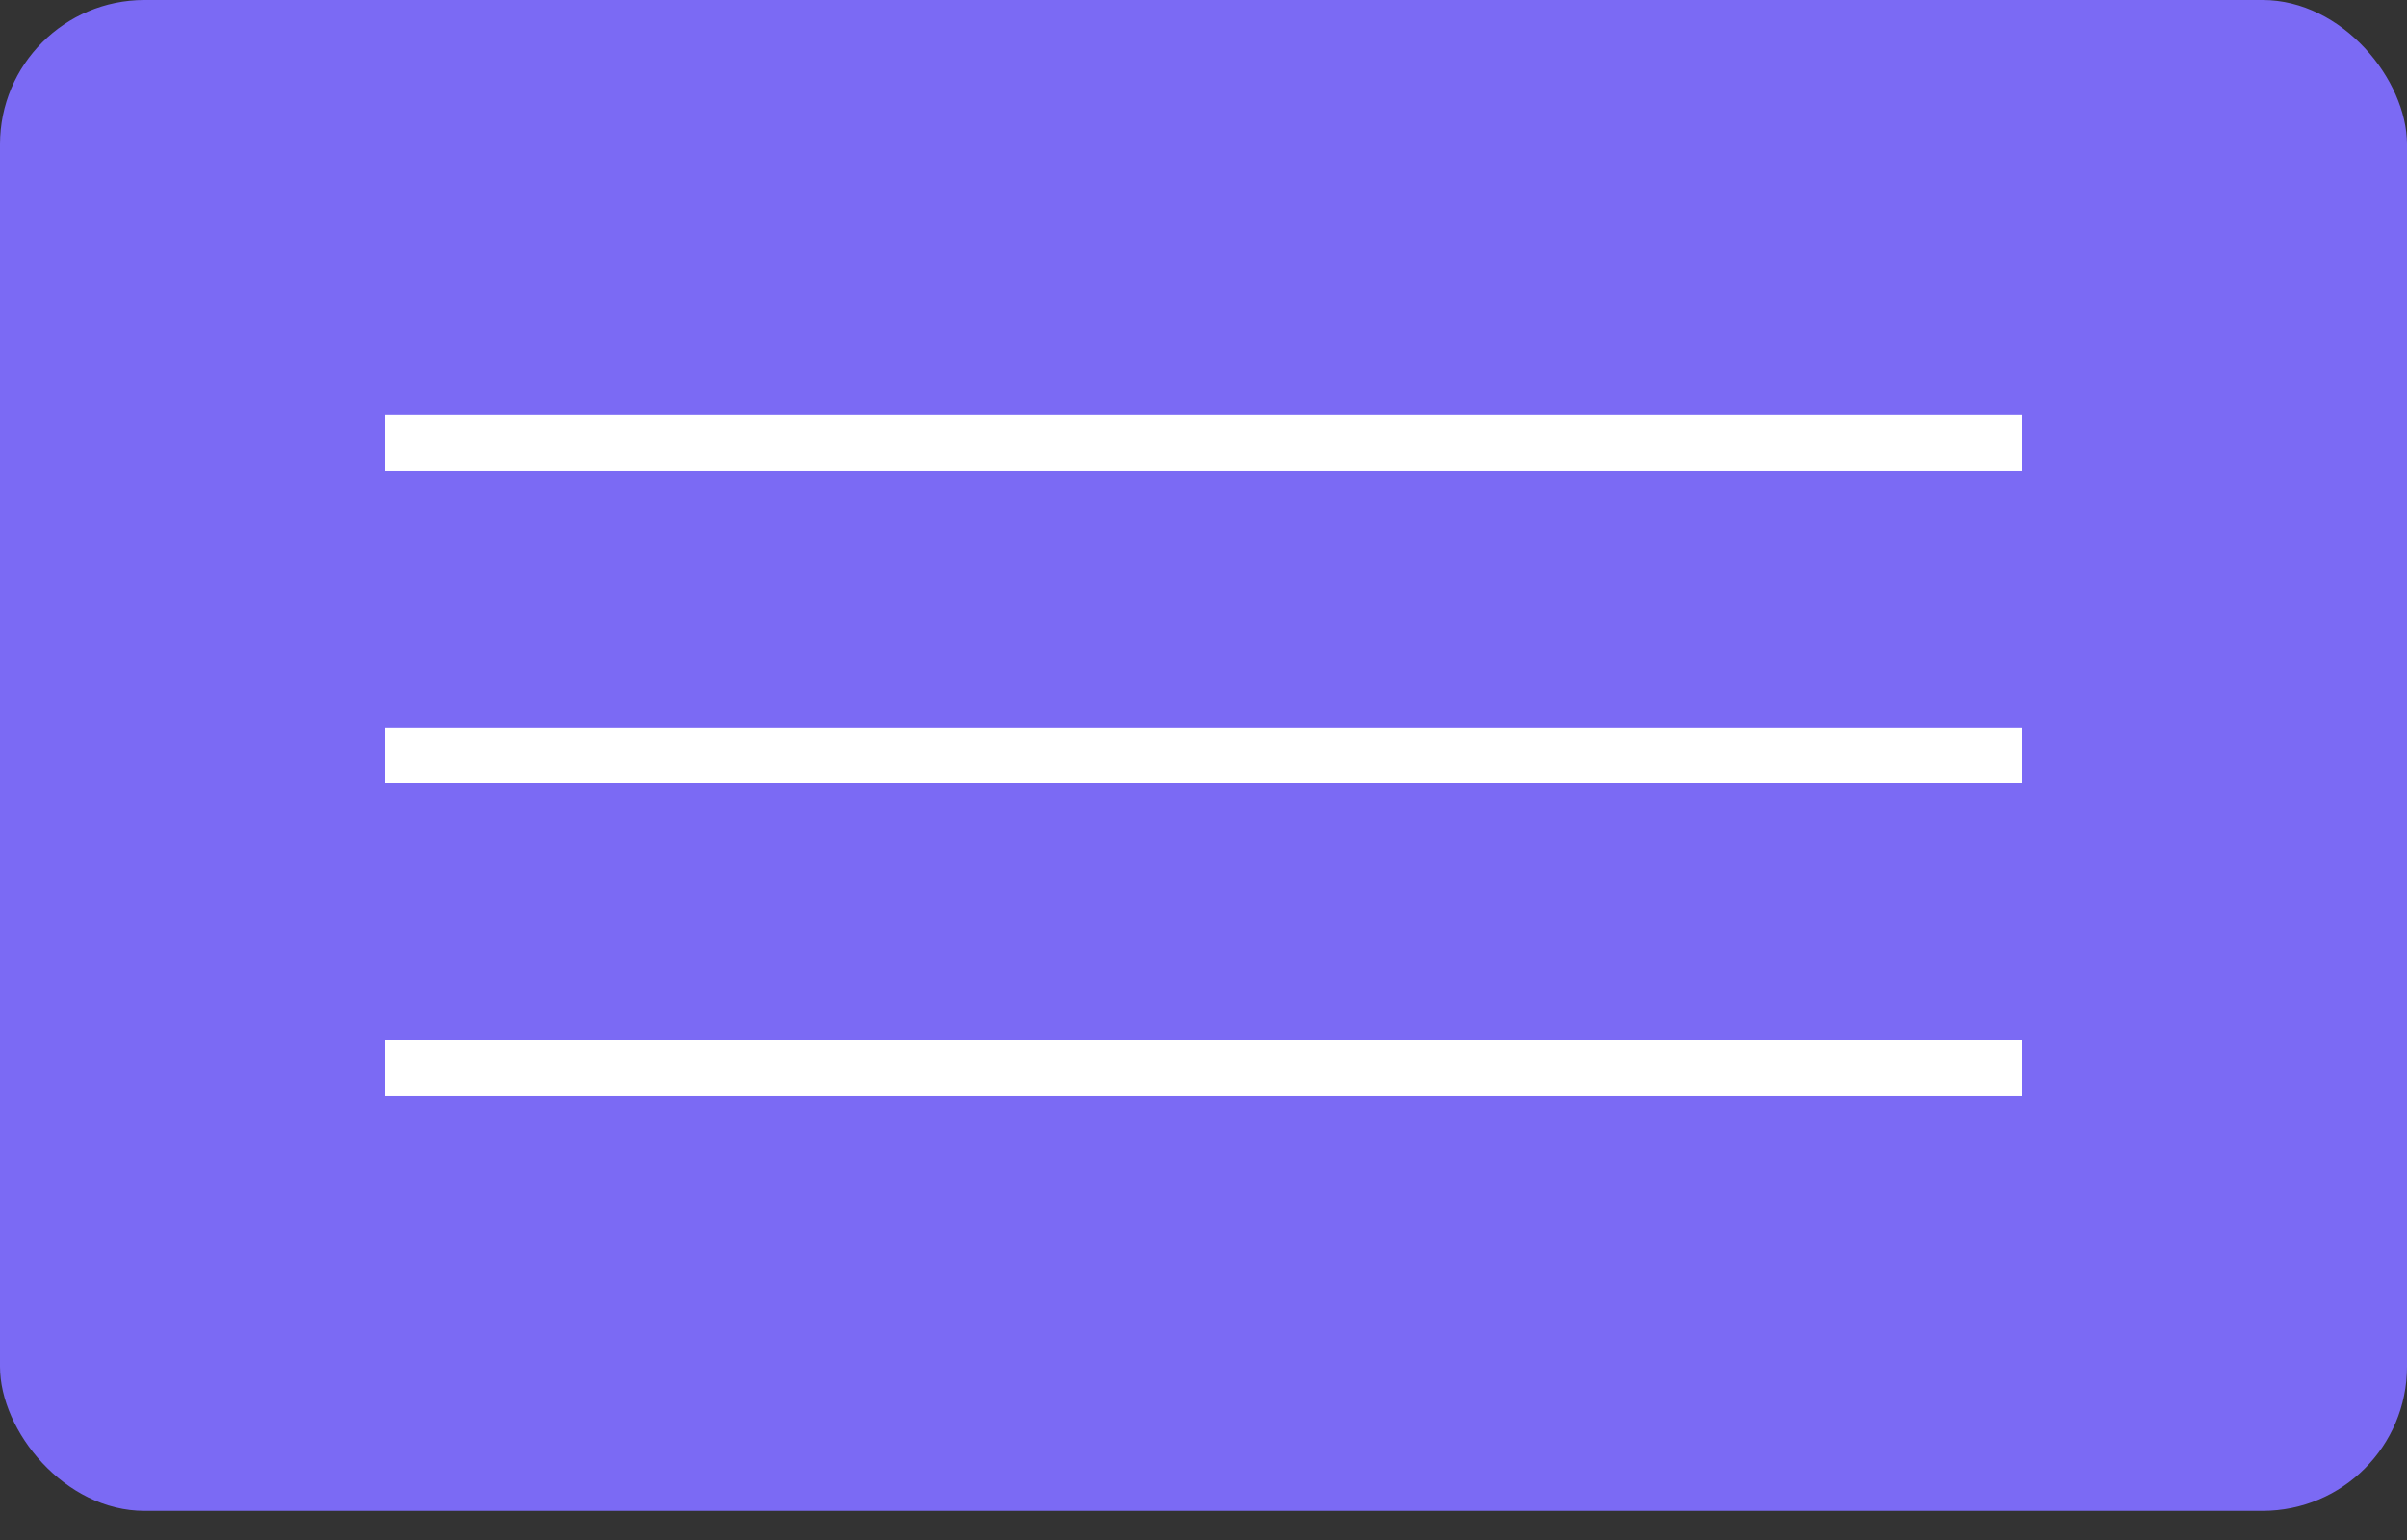
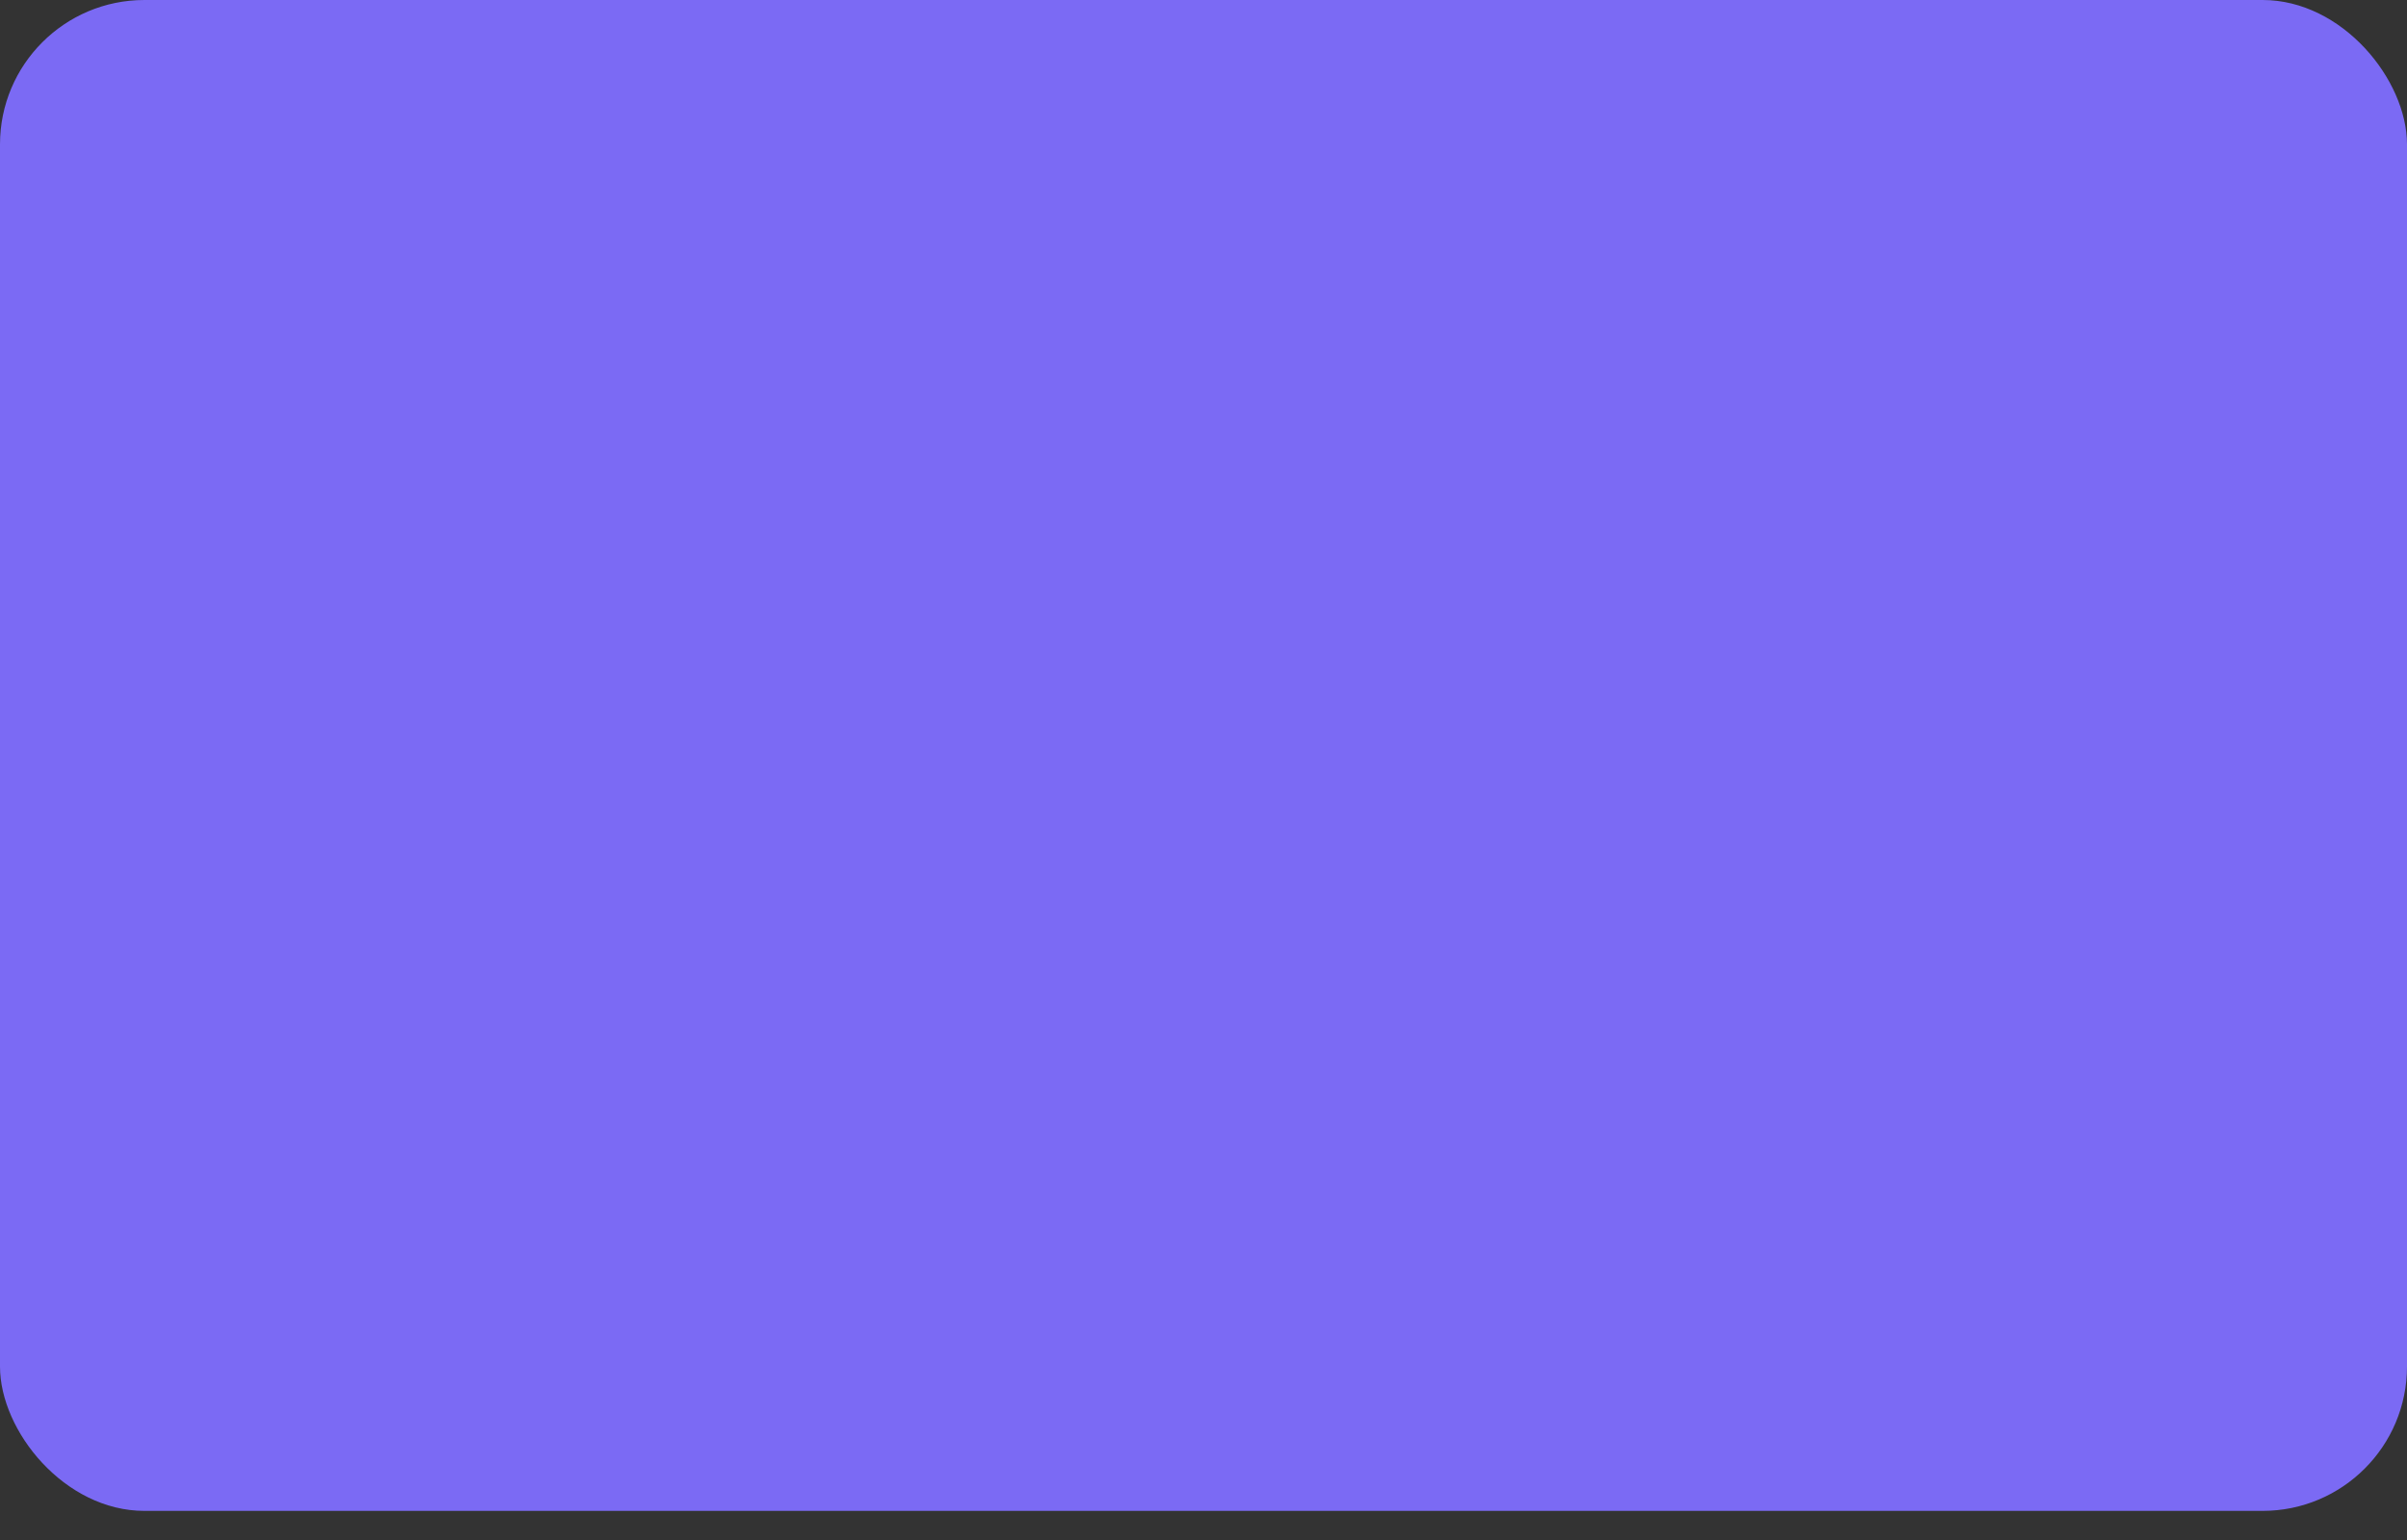
<svg xmlns="http://www.w3.org/2000/svg" width="50" height="32" viewBox="0 0 50 32" fill="none">
  <rect x="0" y="0" width="50" height="32" fill="#333333" stroke="none" />
  <rect width="50" height="31.395" rx="3" fill="#7B6AF4" />
-   <path d="M8 9.198H42M8 15.698H42M8 22.198H42" stroke="white" stroke-width="1.163" />
</svg>